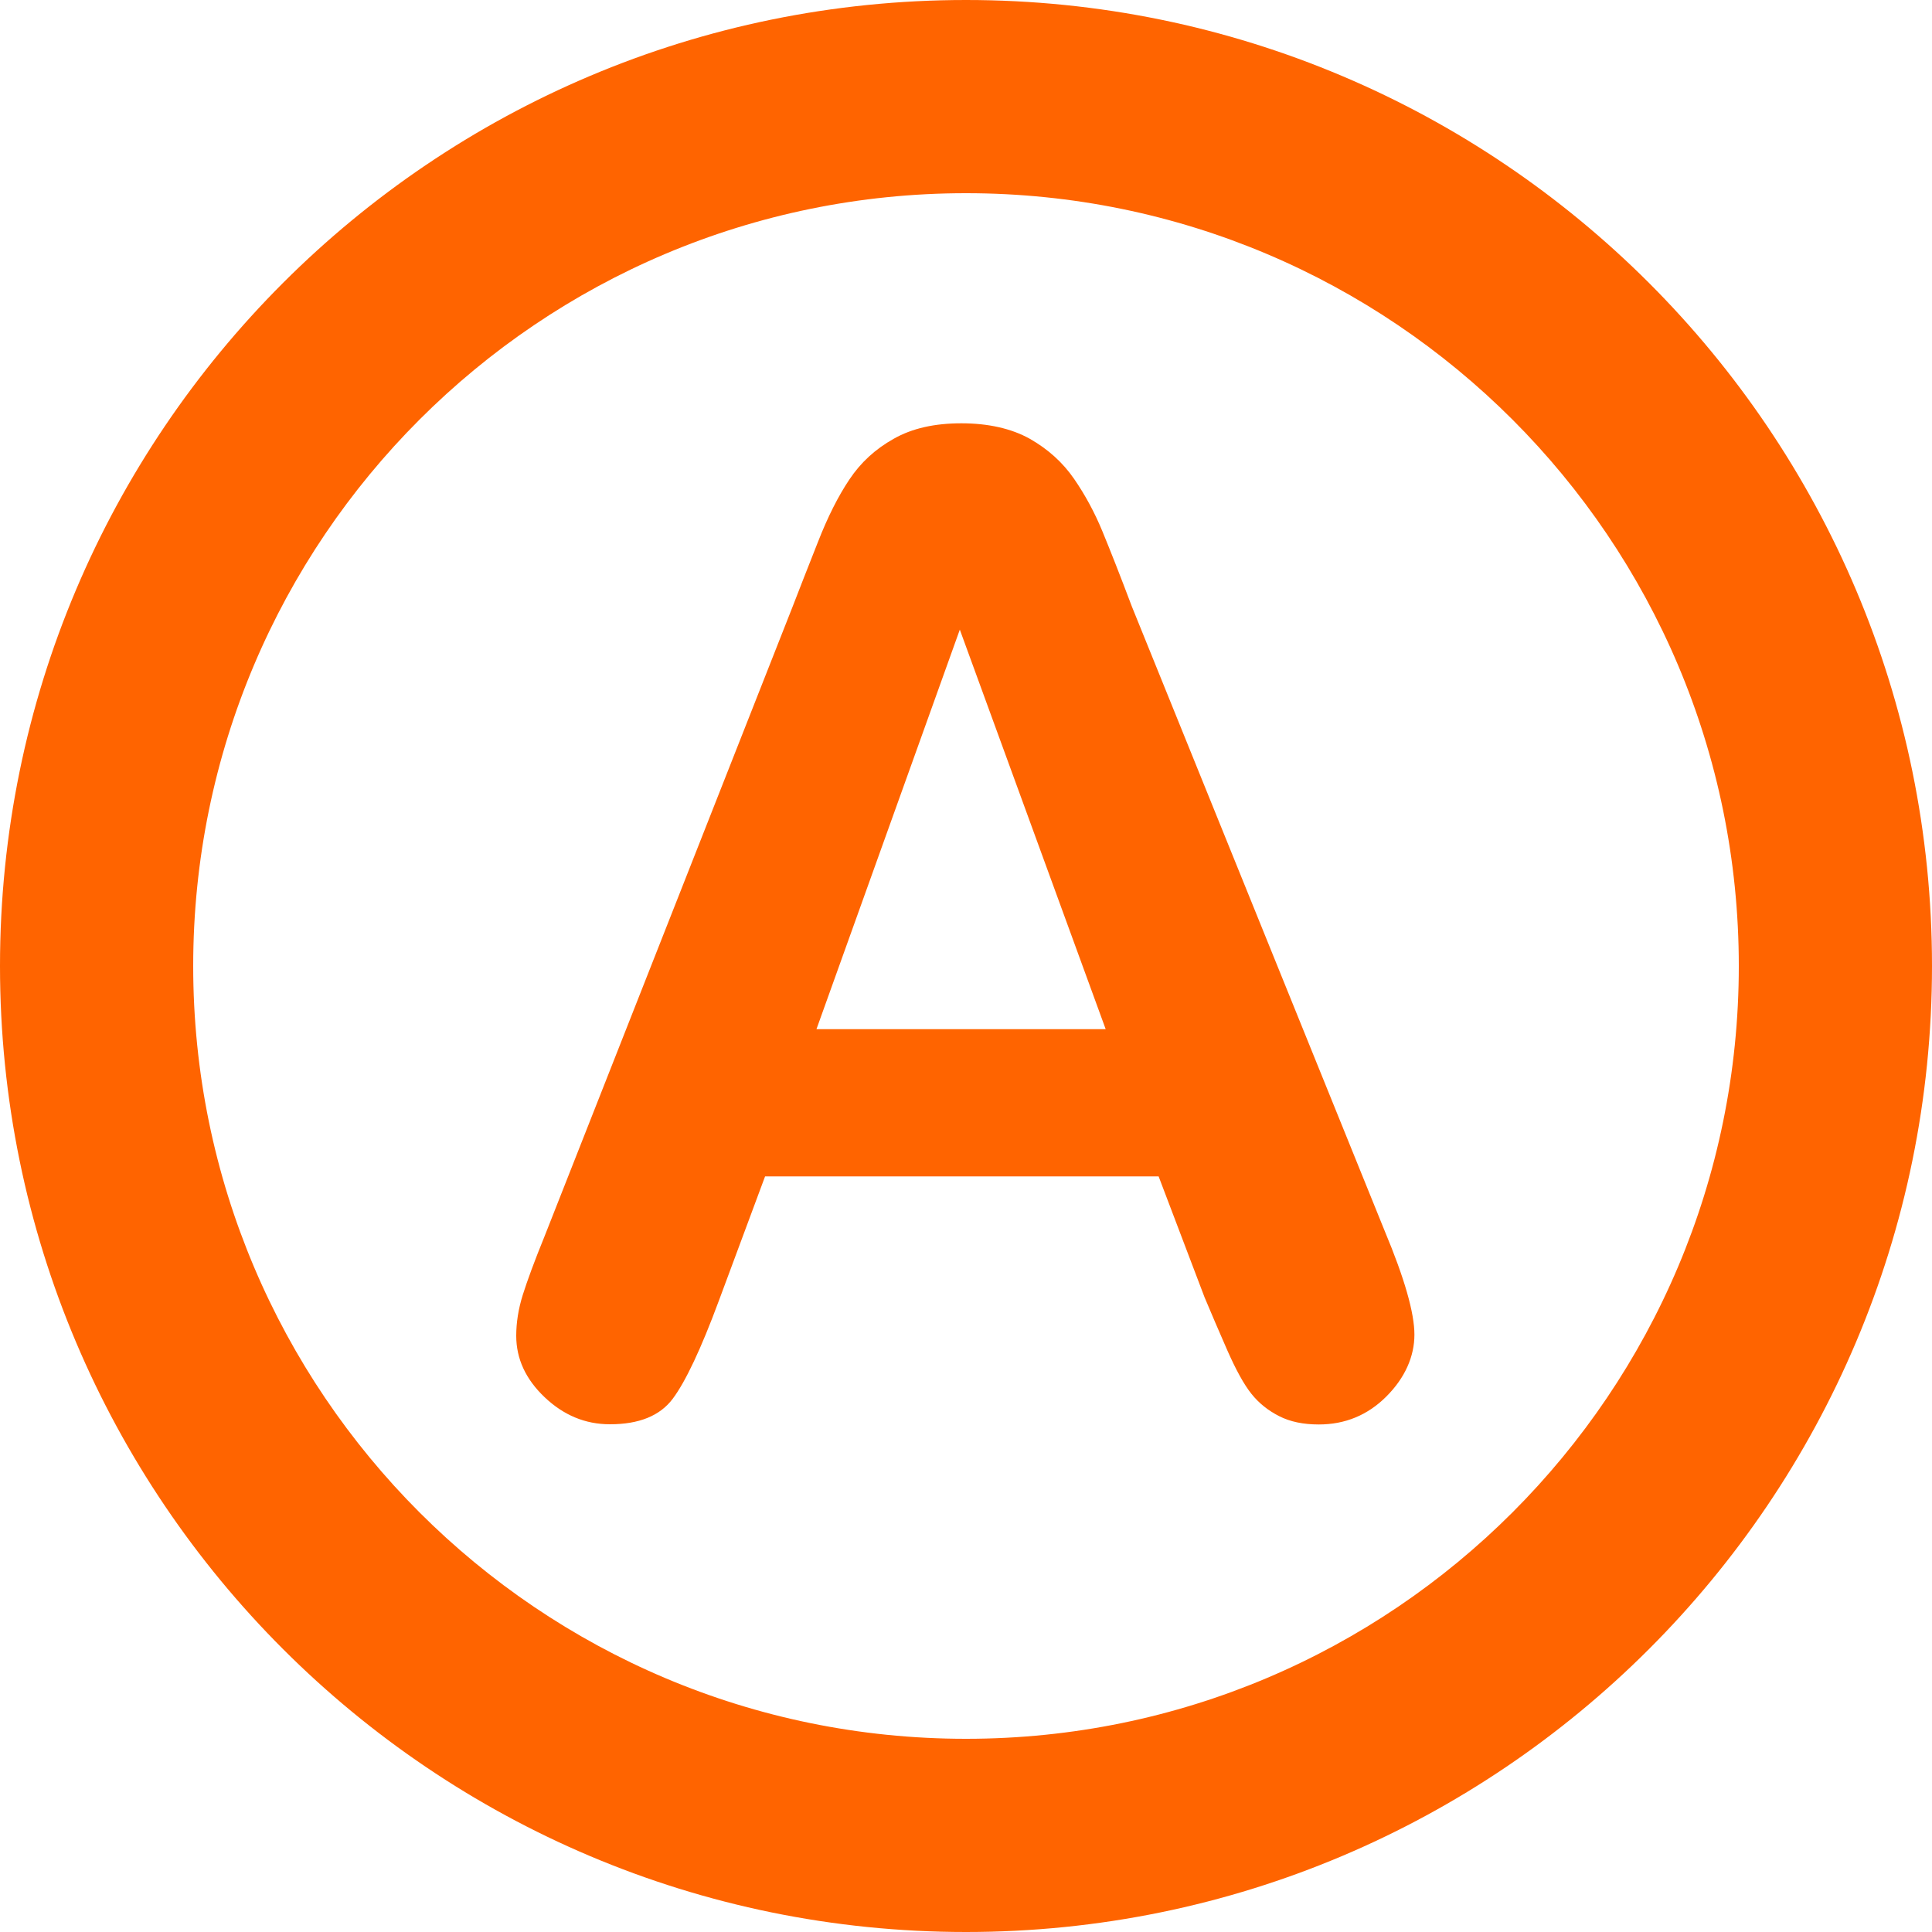
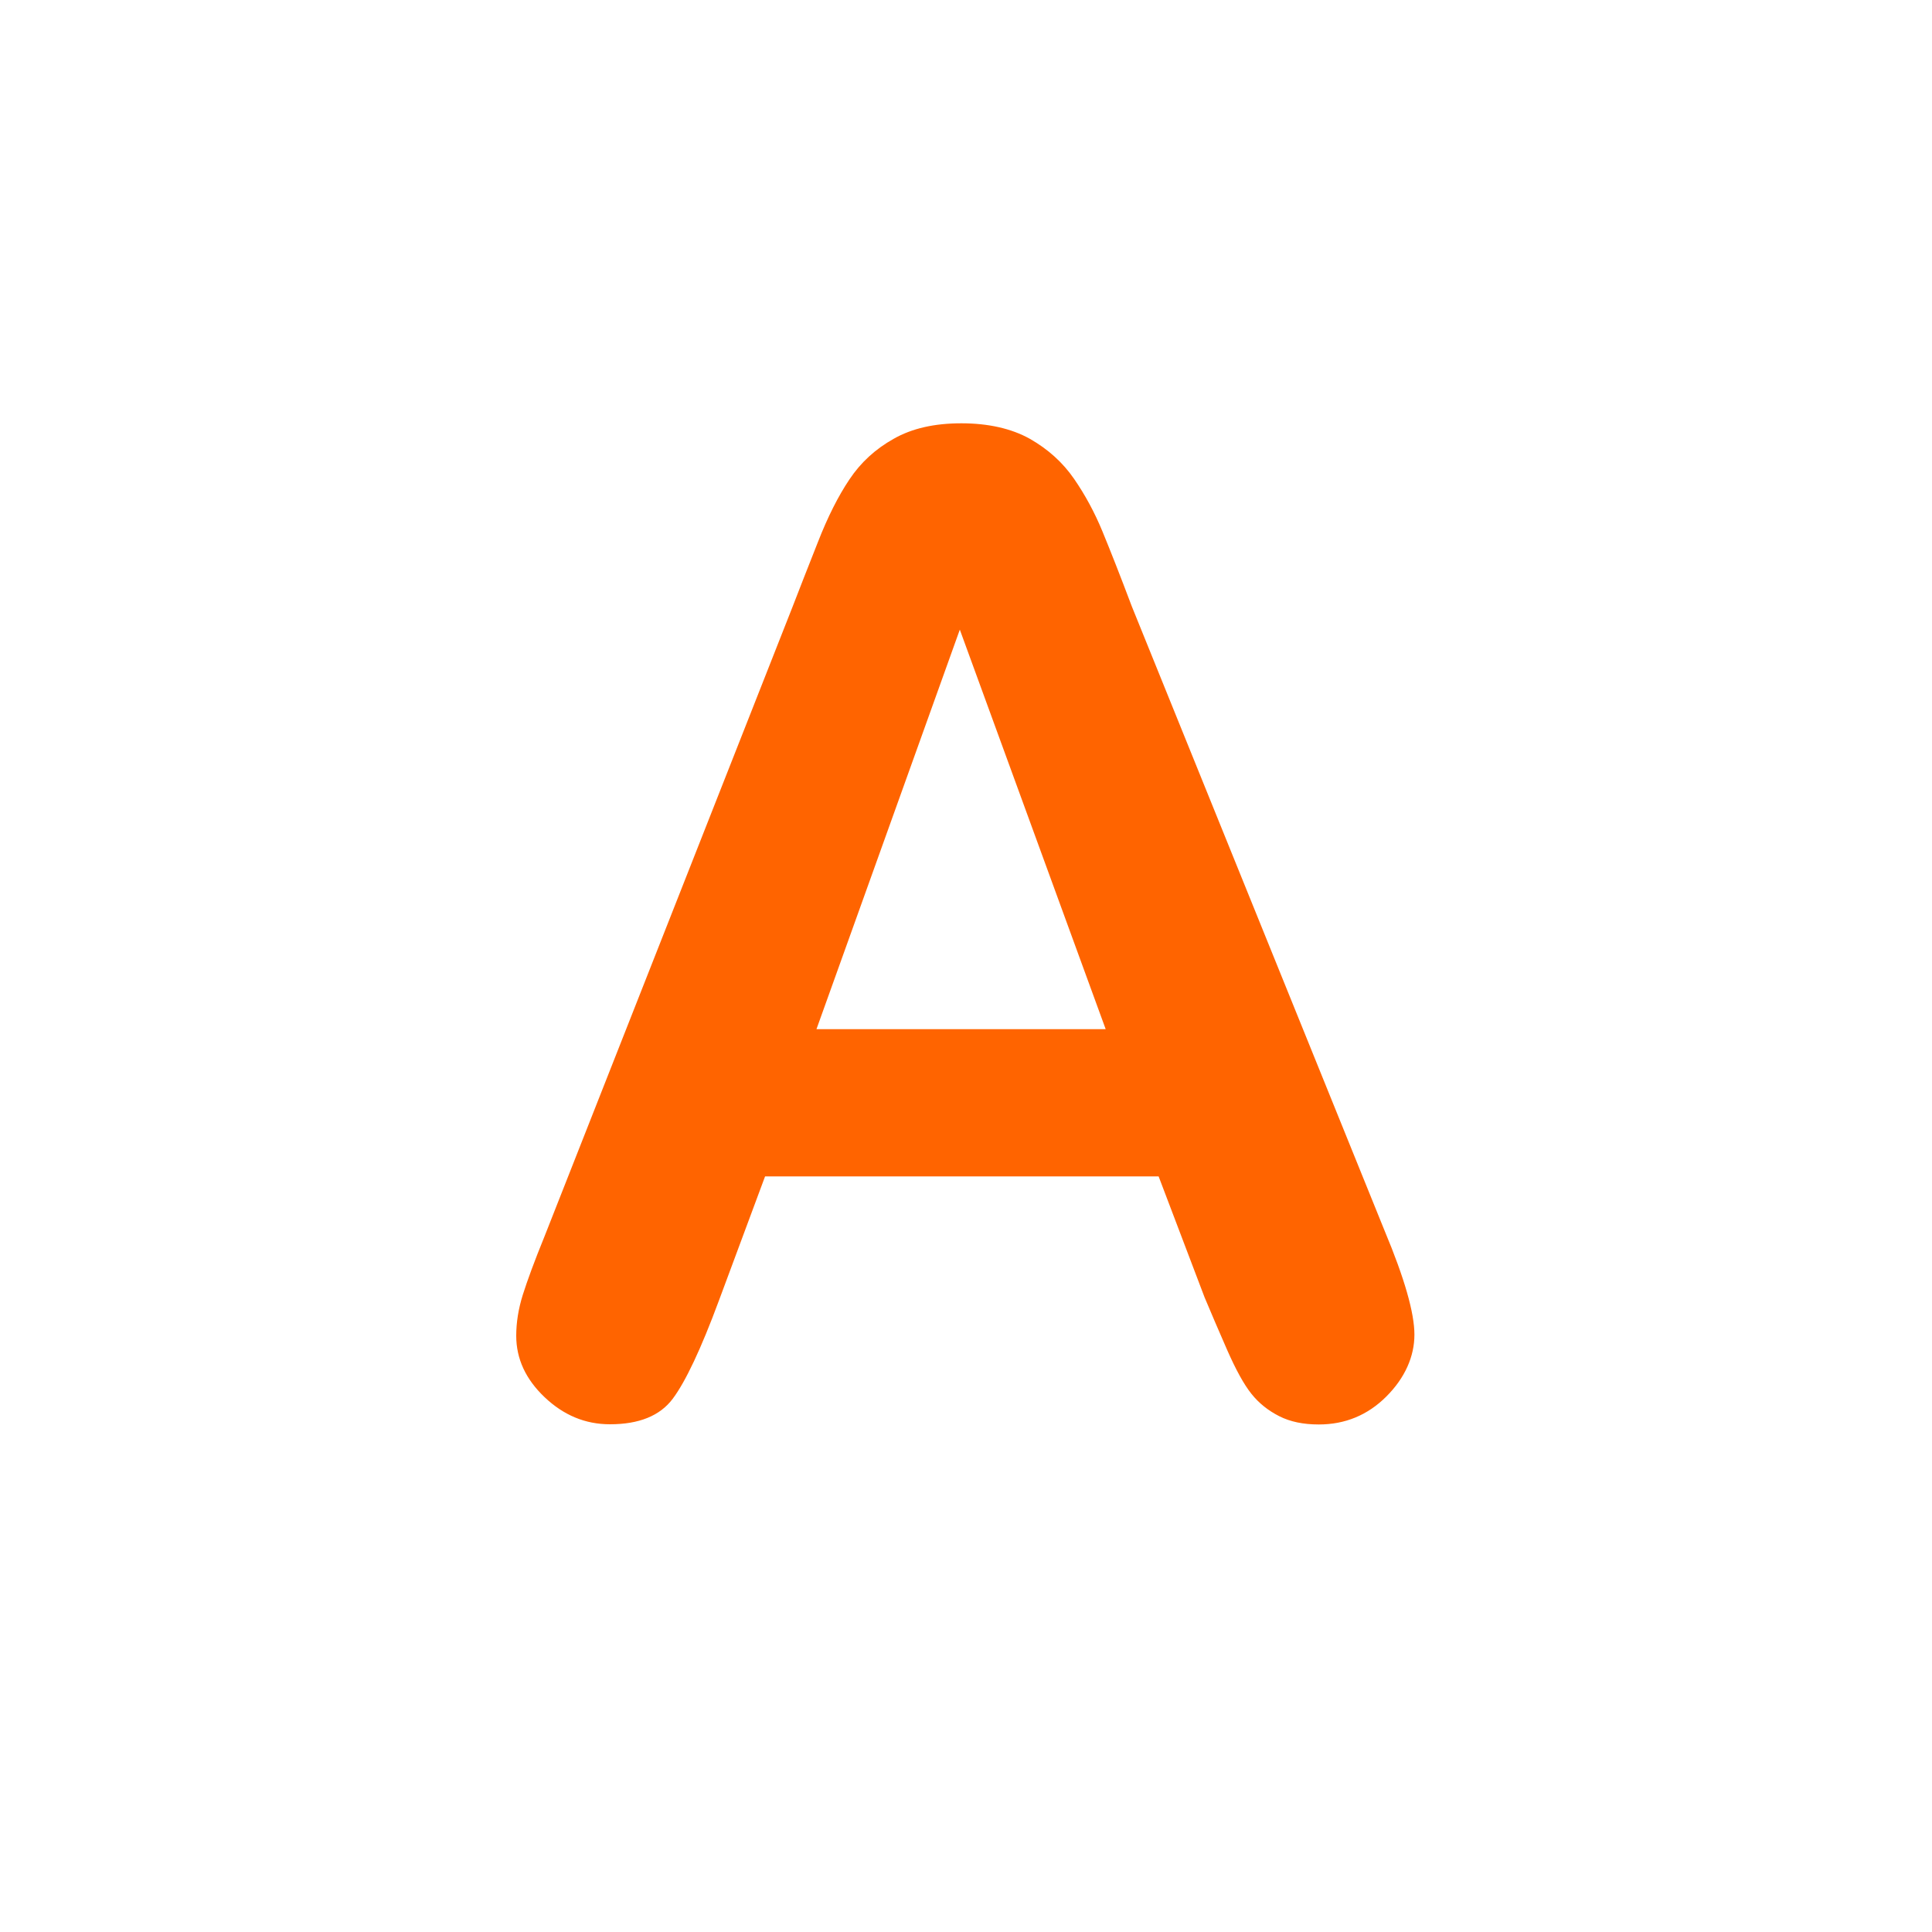
<svg xmlns="http://www.w3.org/2000/svg" id="Layer_2" viewBox="0 0 100 100">
  <defs>
    <style>.cls-1{fill:#ff6400;}</style>
  </defs>
  <g id="text">
-     <path class="cls-1" d="M100,50c0,27.61-22.39,50-50,50S0,77.61,0,50,22.39,0,50,0s50,22.39,50,50ZM50,10C27.91,10,10,27.91,10,50s17.91,40,40,40,40-17.91,40-40S72.09,10,50,10Z" />
    <path class="cls-1" d="M62.36,67.18l-2.39-6.29h-20.37l-2.39,6.43c-.93,2.51-1.73,4.2-2.39,5.08-.66,.88-1.74,1.32-3.25,1.32-1.28,0-2.4-.47-3.38-1.4-.98-.93-1.47-1.99-1.47-3.18,0-.68,.11-1.39,.34-2.12,.23-.73,.6-1.74,1.13-3.04l12.82-32.54c.36-.93,.8-2.06,1.32-3.37,.51-1.31,1.06-2.4,1.64-3.26,.58-.87,1.34-1.57,2.29-2.1,.95-.54,2.11-.8,3.5-.8s2.59,.27,3.54,.8c.95,.54,1.71,1.23,2.29,2.07,.58,.84,1.07,1.75,1.47,2.72,.4,.97,.91,2.26,1.52,3.88l13.09,32.33c1.03,2.46,1.54,4.25,1.54,5.37s-.48,2.23-1.45,3.2c-.97,.97-2.14,1.45-3.5,1.45-.8,0-1.48-.14-2.05-.43-.57-.29-1.05-.67-1.44-1.16-.39-.49-.8-1.24-1.25-2.26-.44-1.01-.83-1.91-1.15-2.68Zm-20.1-13.91h14.97l-7.55-20.68-7.42,20.68Z" />
  </g>
</svg>